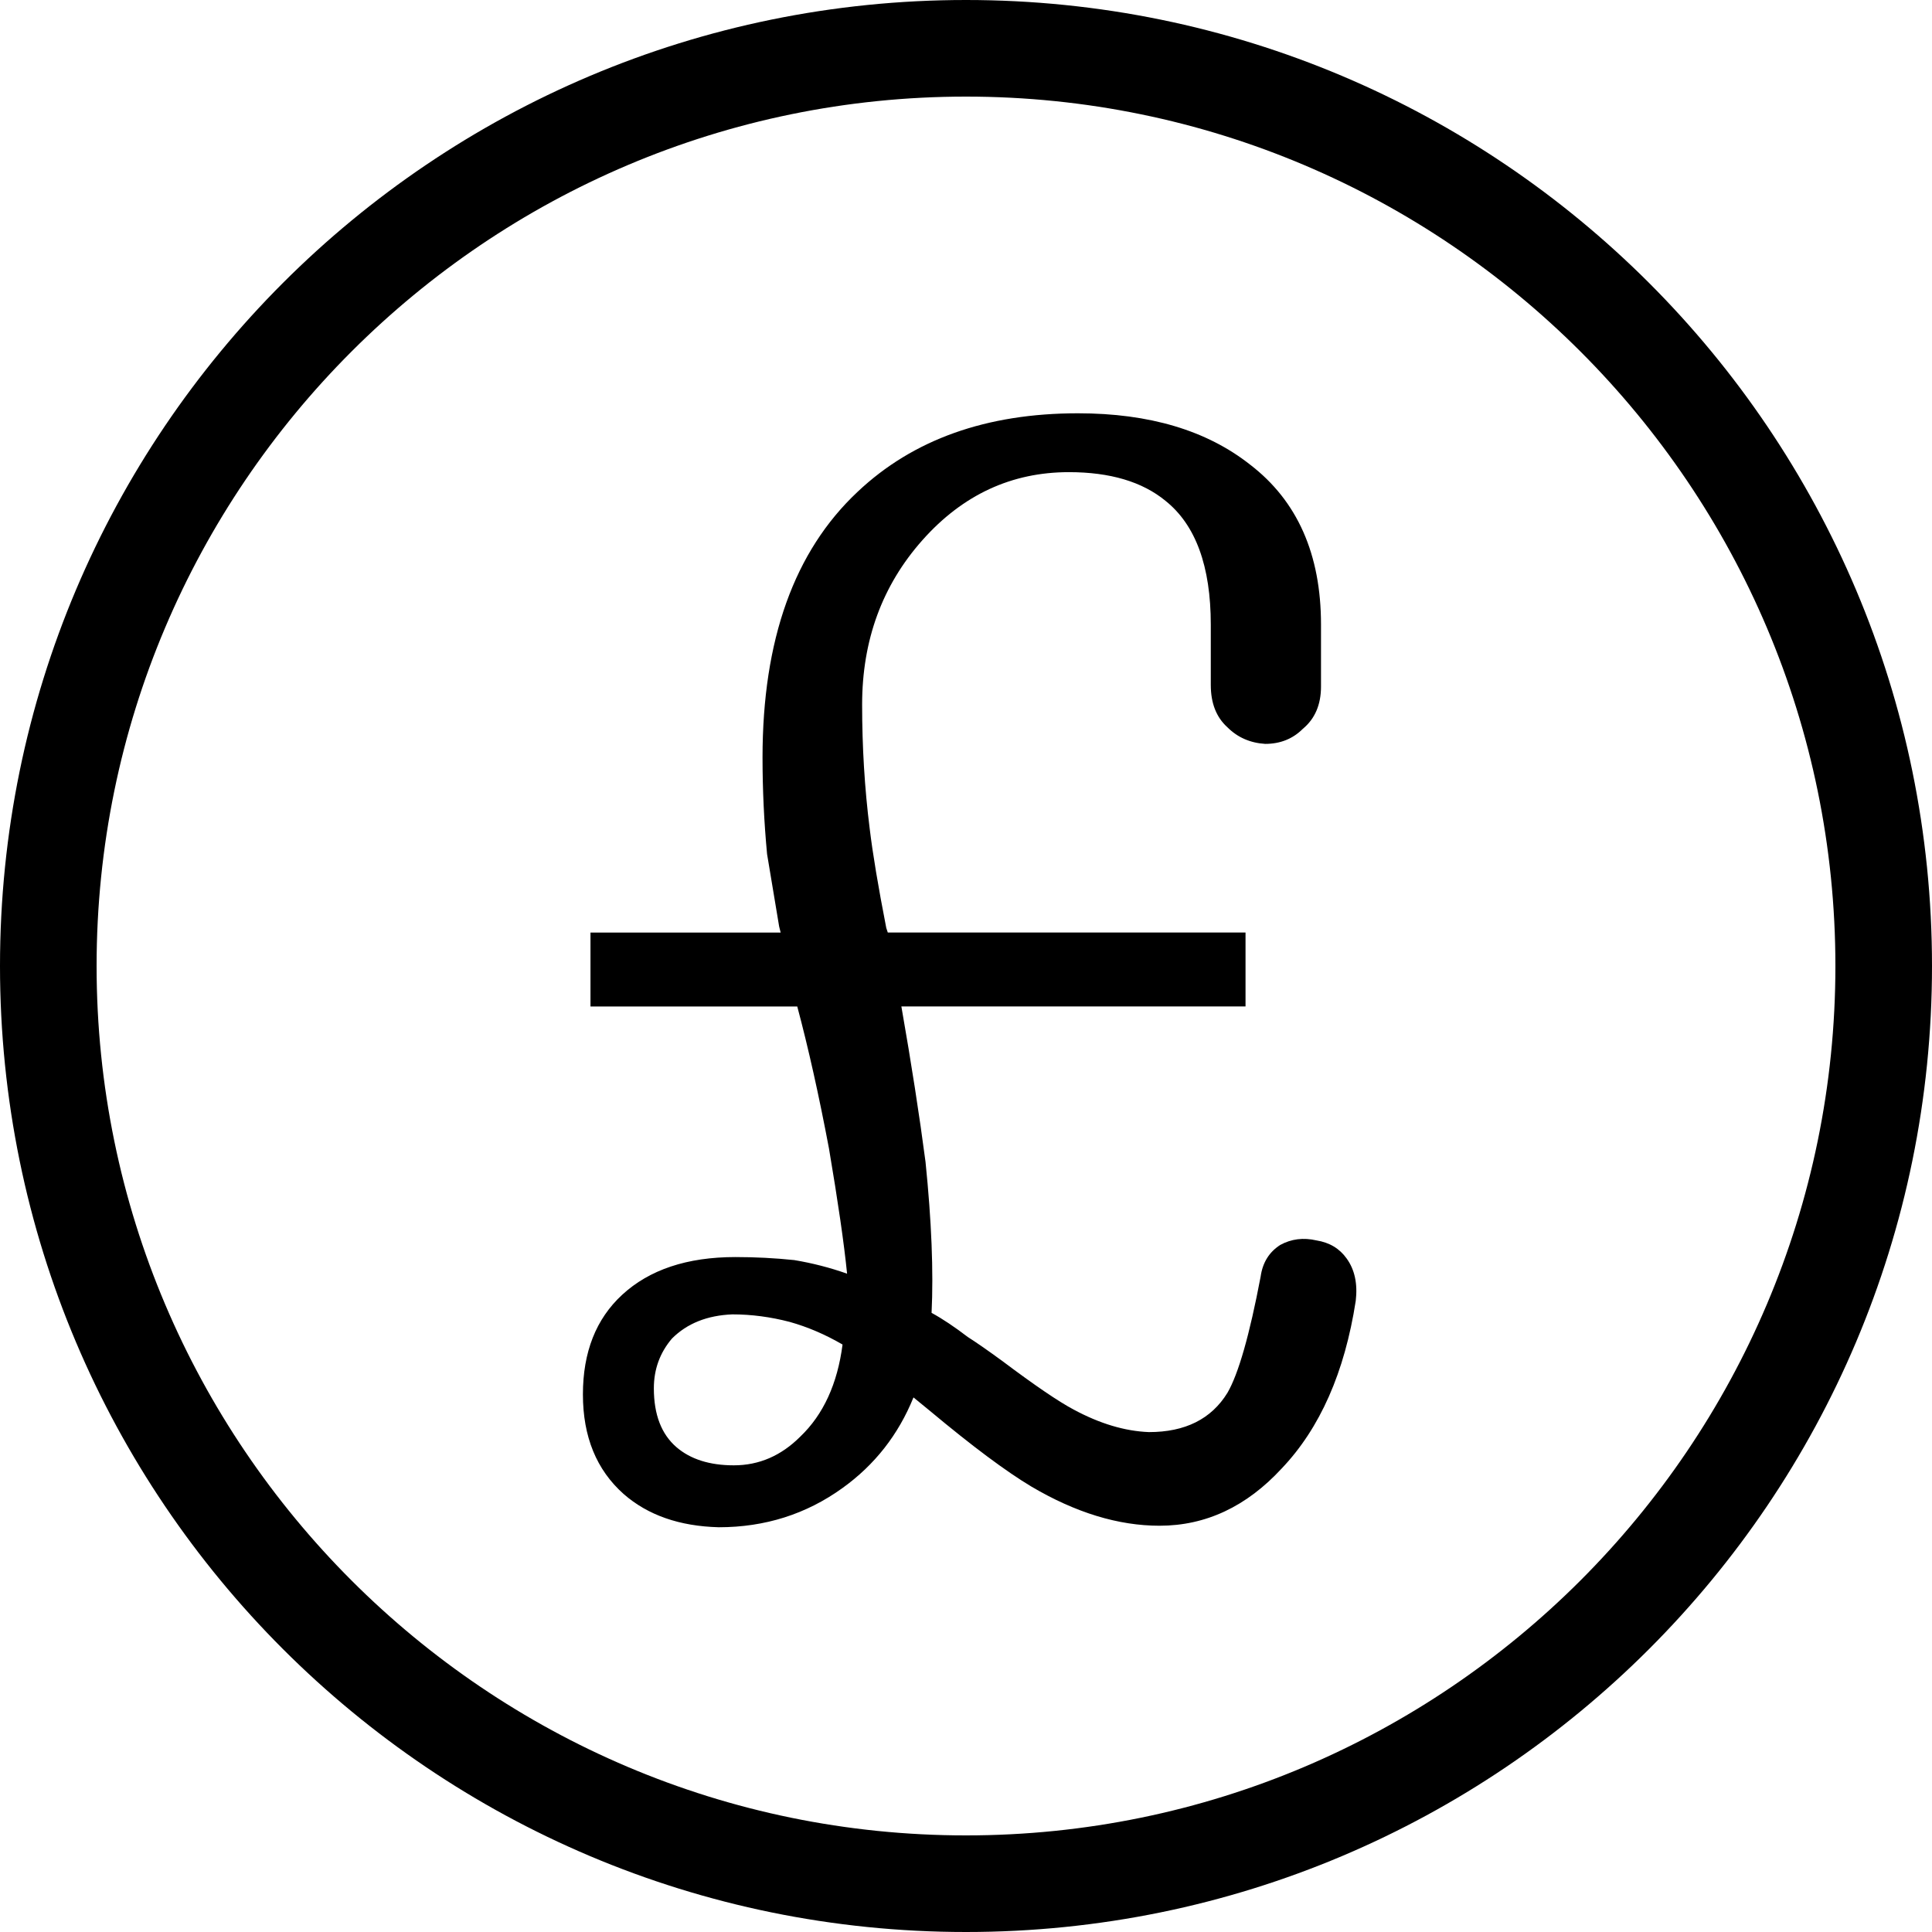
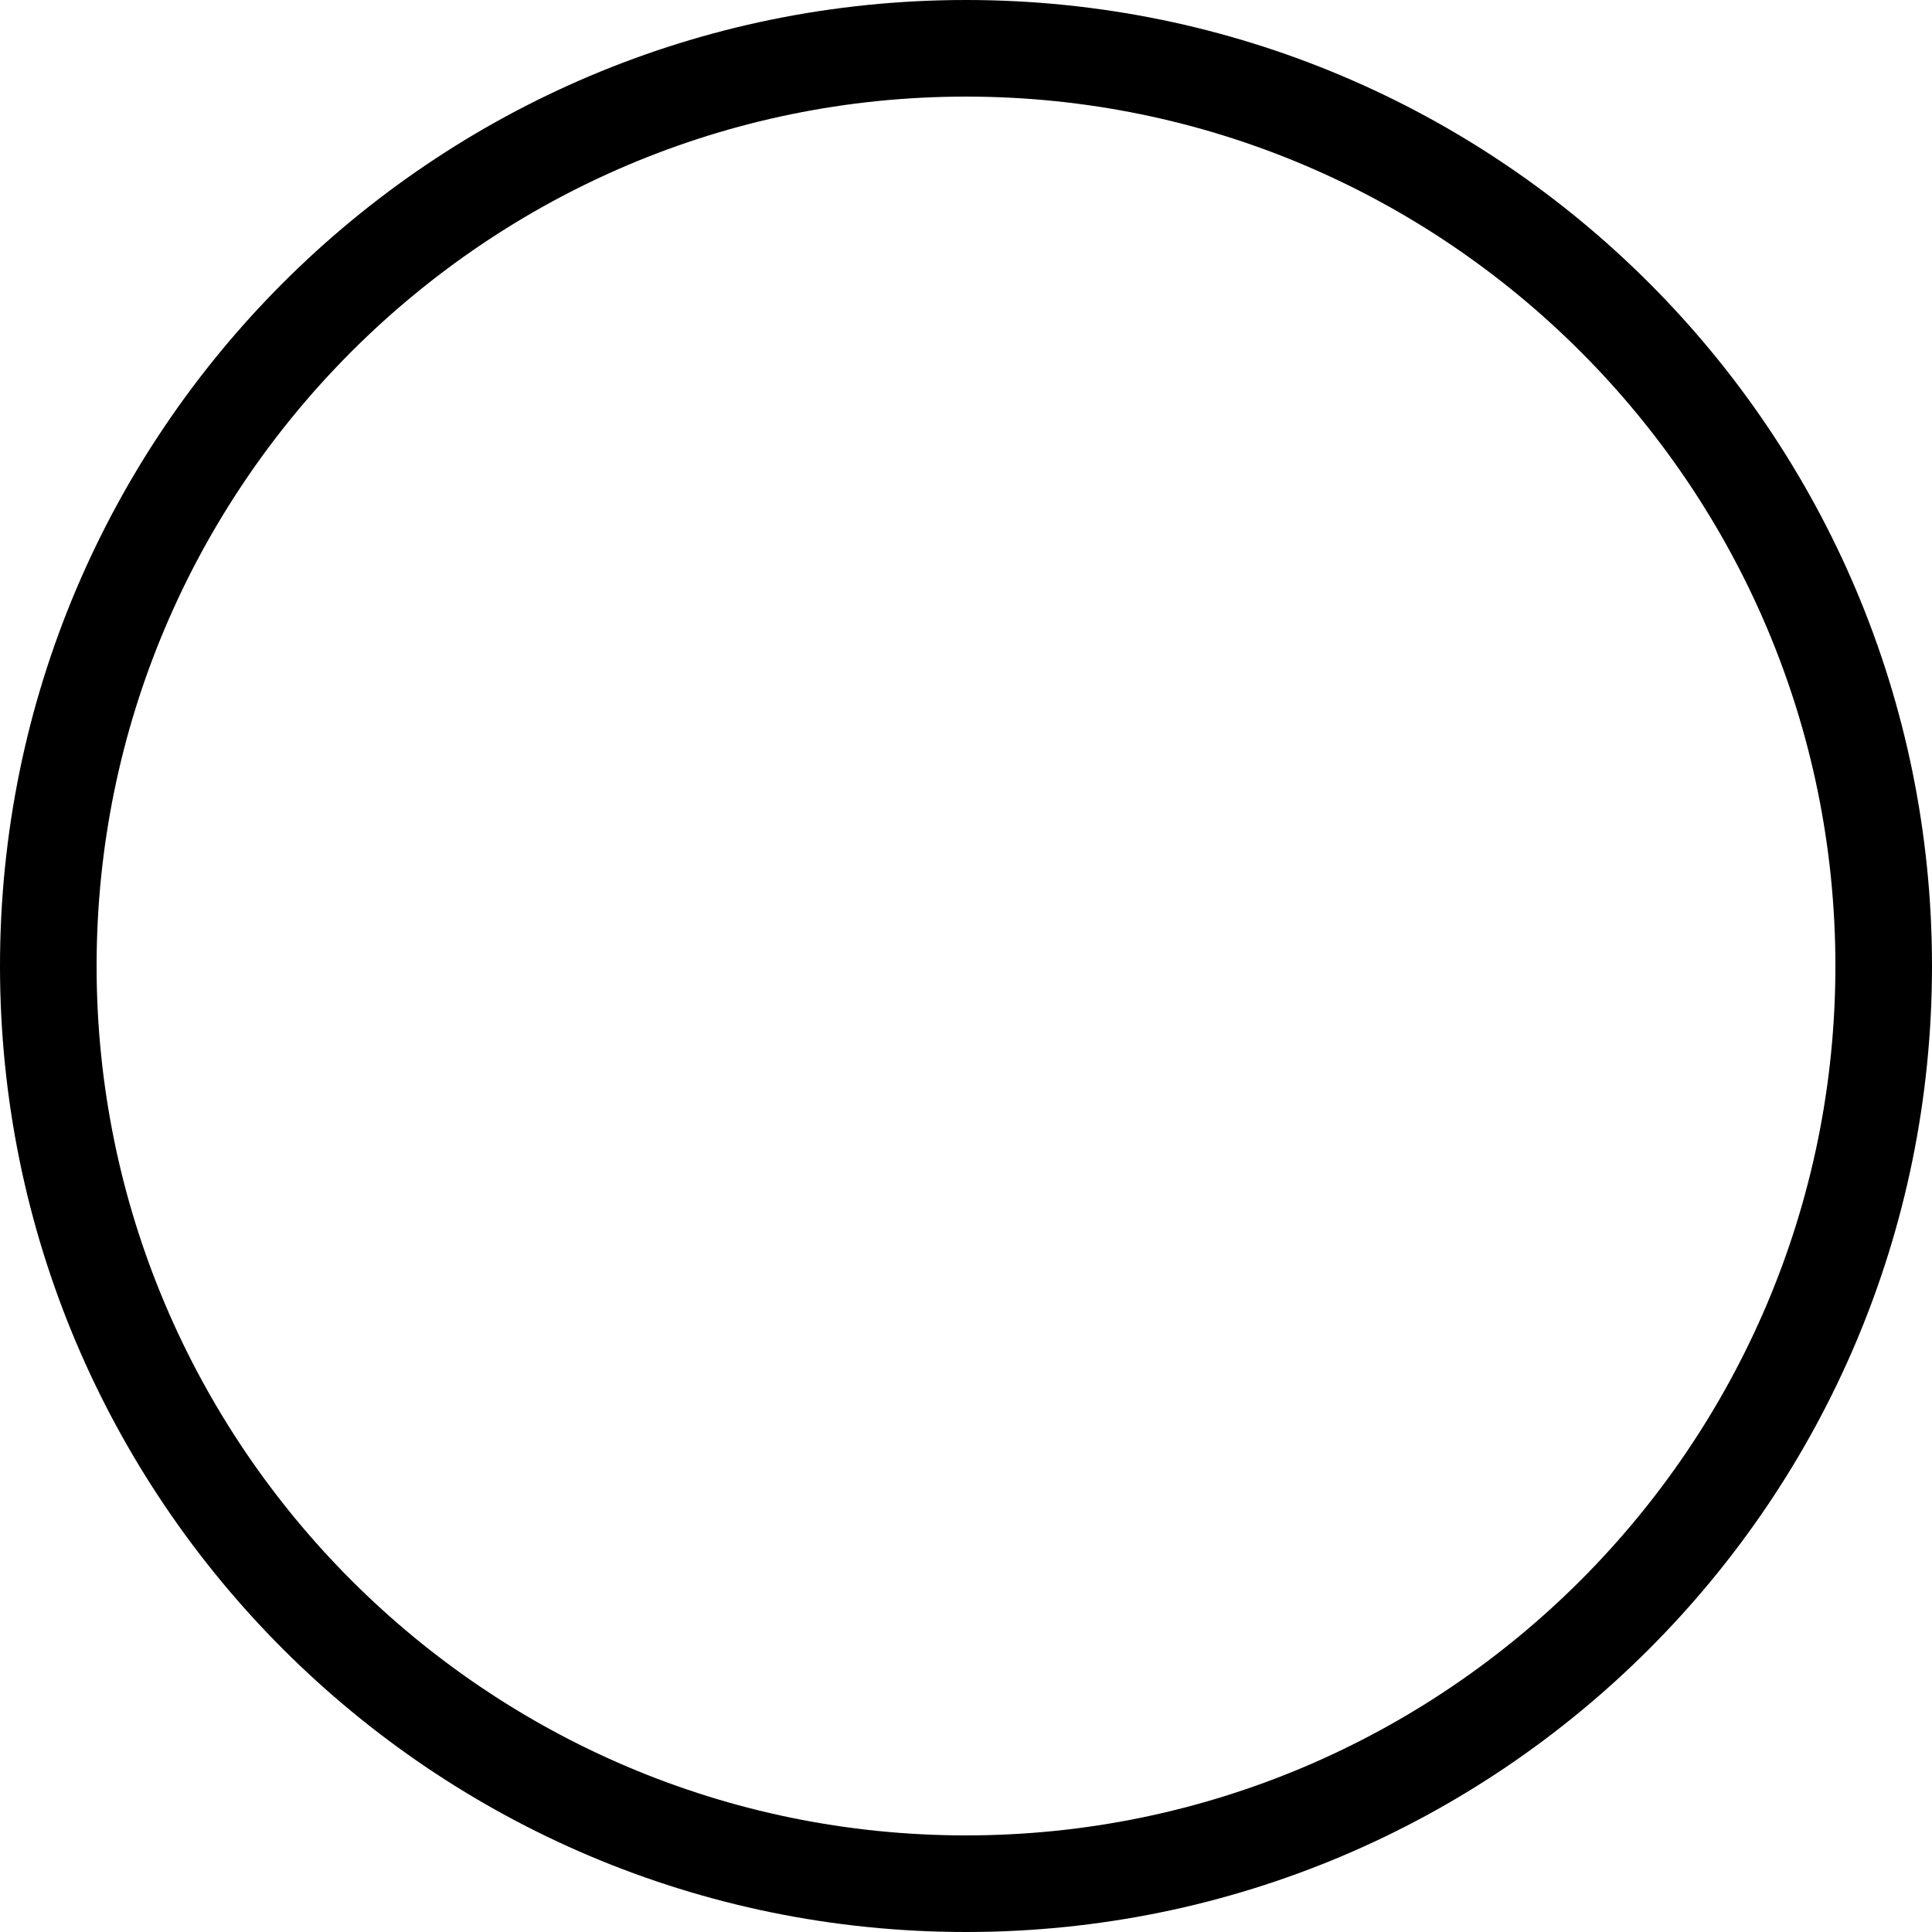
<svg xmlns="http://www.w3.org/2000/svg" fill="#000000" height="800px" width="800px" version="1.1" id="Layer_1" viewBox="0 0 512 512" xml:space="preserve">
  <g>
    <g>
      <path d="M256,0C114.62,0,0,114.611,0,256c0,141.38,114.62,256,256,256c141.389,0,256-114.62,256-256C512,114.611,397.389,0,256,0z     M256,486.4C128.956,486.4,25.6,383.044,25.6,256S128.956,25.6,256,25.6S486.4,128.956,486.4,256S383.044,486.4,256,486.4z" />
    </g>
  </g>
  <g>
    <g>
-       <path d="M356.89,333.534c-1.886-2.662-4.548-4.258-8.013-4.813c-3.473-0.802-6.673-0.401-9.6,1.203    c-2.935,1.877-4.676,4.676-5.197,8.397c-2.935,15.471-5.871,25.754-8.798,30.797c-4.275,6.946-11.204,10.402-20.804,10.402    c-6.4-0.247-13.073-2.253-20.002-5.999c-4.002-2.125-10.274-6.4-18.799-12.8c-4.002-2.927-7.074-5.052-9.199-6.4    c-3.473-2.654-6.673-4.804-9.6-6.4c0.529-10.923,0-24.252-1.604-40.004c-1.604-12.254-3.738-26.001-6.4-41.199h91.204v-19.593    h-94.805l-0.401-1.203c-2.133-10.923-3.601-19.729-4.403-26.402c-1.34-10.65-1.997-21.598-1.997-32.802    c0-17.05,5.325-31.599,16-43.597c10.667-11.998,23.603-17.997,38.801-17.997c10.923,0,19.465,2.551,25.6,7.603    c8.004,6.4,11.998,17.348,11.998,32.802v16c0,4.804,1.459,8.55,4.403,11.204c2.662,2.671,5.999,4.147,10.001,4.403    c4.002,0,7.322-1.323,10.001-4.002c3.2-2.654,4.804-6.4,4.804-11.204V165.53c0-18.654-6.272-32.802-18.799-42.402    c-11.477-9.054-26.675-13.602-45.602-13.602c-24.277,0-43.733,6.946-58.402,20.804c-16.802,15.753-25.199,39.202-25.199,70.4    c0,8.55,0.401,17.075,1.203,25.6c0.802,4.804,1.86,11.204,3.2,19.2l0.401,1.604h-50.398v19.601h54.801    c2.927,10.948,5.726,23.475,8.397,37.598c2.398,14.148,4.002,25.199,4.804,33.203c-4.54-1.604-9.199-2.799-14.003-3.601    c-5.077-0.529-10.274-0.802-15.599-0.802c-12.8,0-22.801,3.354-30.003,10.001c-6.938,6.4-10.402,15.198-10.402,26.402    s3.601,20.002,10.803,26.402c6.4,5.598,14.797,8.525,25.199,8.798c12.262,0,23.202-3.473,32.802-10.402    c8.525-6.127,14.797-14.123,18.799-24.004l4.403,3.601c11.204,9.353,20.122,16,26.803,20.002    c11.725,6.929,23.066,10.402,33.997,10.402c12.262,0,23.066-5.077,32.401-15.198c10.129-10.65,16.666-25.446,19.601-44.399    C359.817,340.216,359.014,336.486,356.89,333.534z M212.079,380.723c-5.077,5.077-10.94,7.603-17.604,7.603    c-6.4,0-11.477-1.604-15.198-4.804c-4.002-3.447-5.999-8.653-5.999-15.599c0-5.052,1.604-9.446,4.804-13.201    c4.002-4.002,9.327-6.127,16-6.4c5.06,0,10.129,0.674,15.198,1.997c4.804,1.348,9.463,3.354,14.003,5.999    C221.935,366.729,218.197,374.878,212.079,380.723z" />
-     </g>
+       </g>
  </g>
</svg>